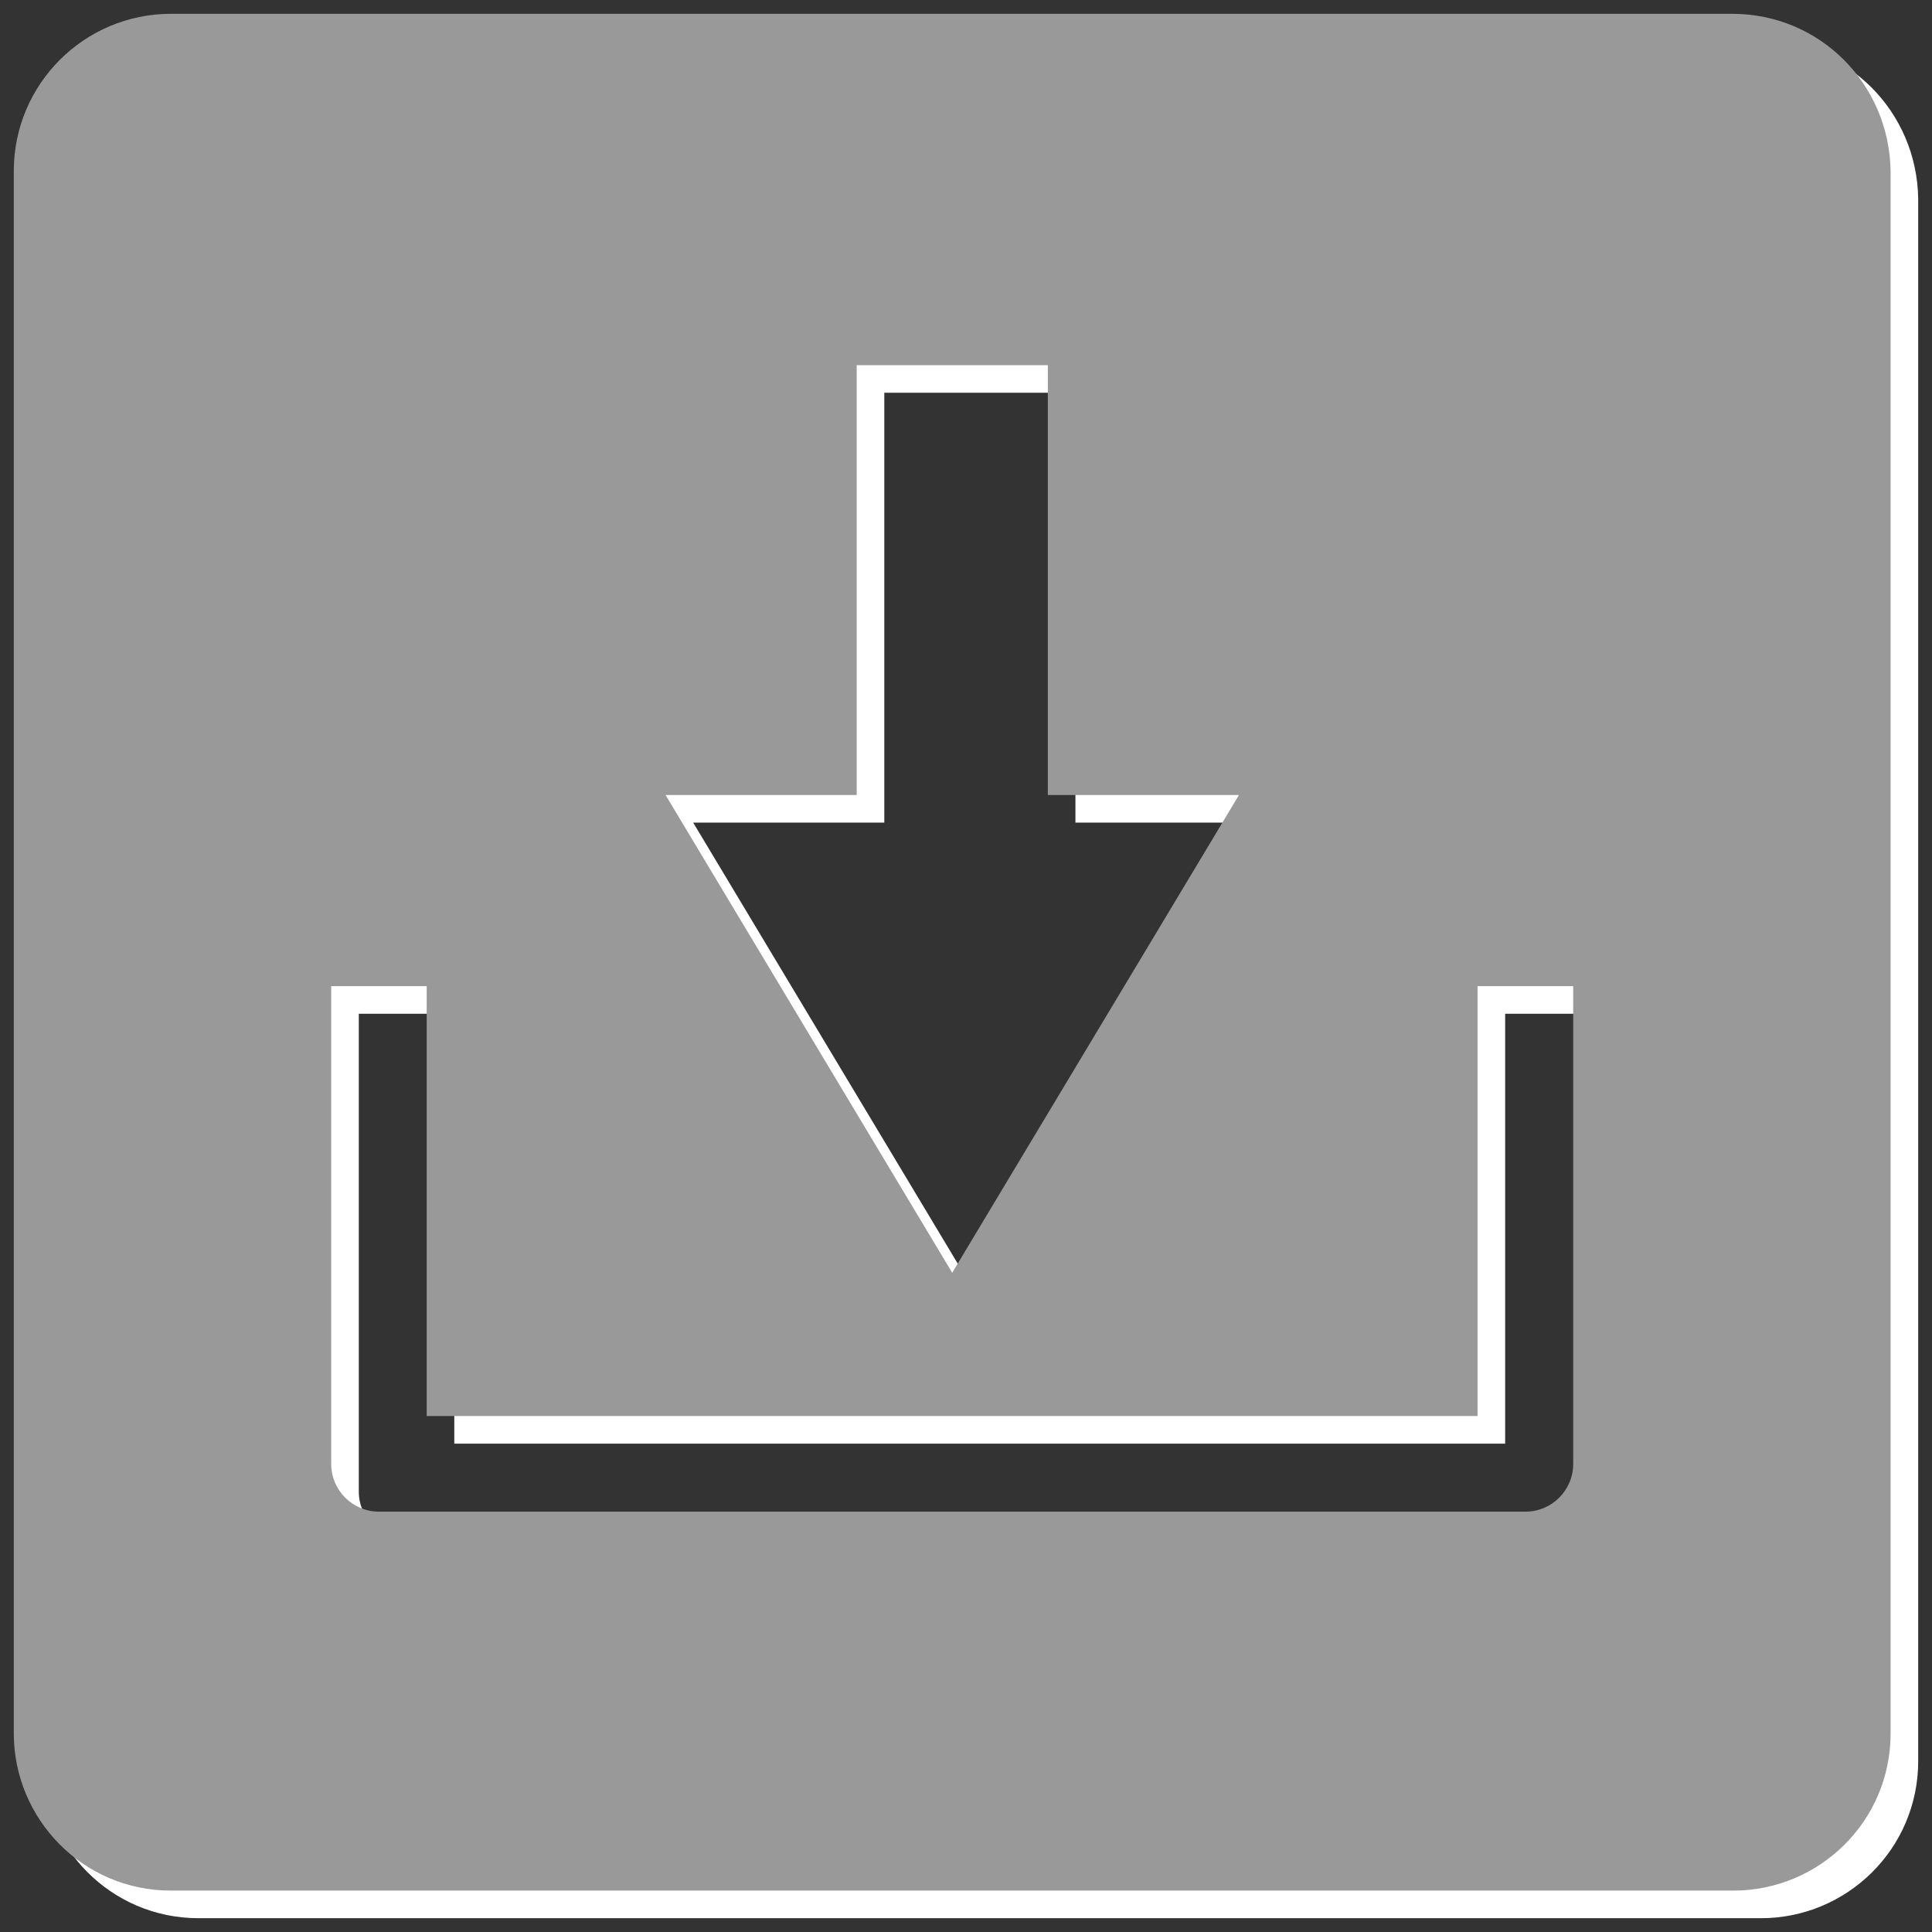
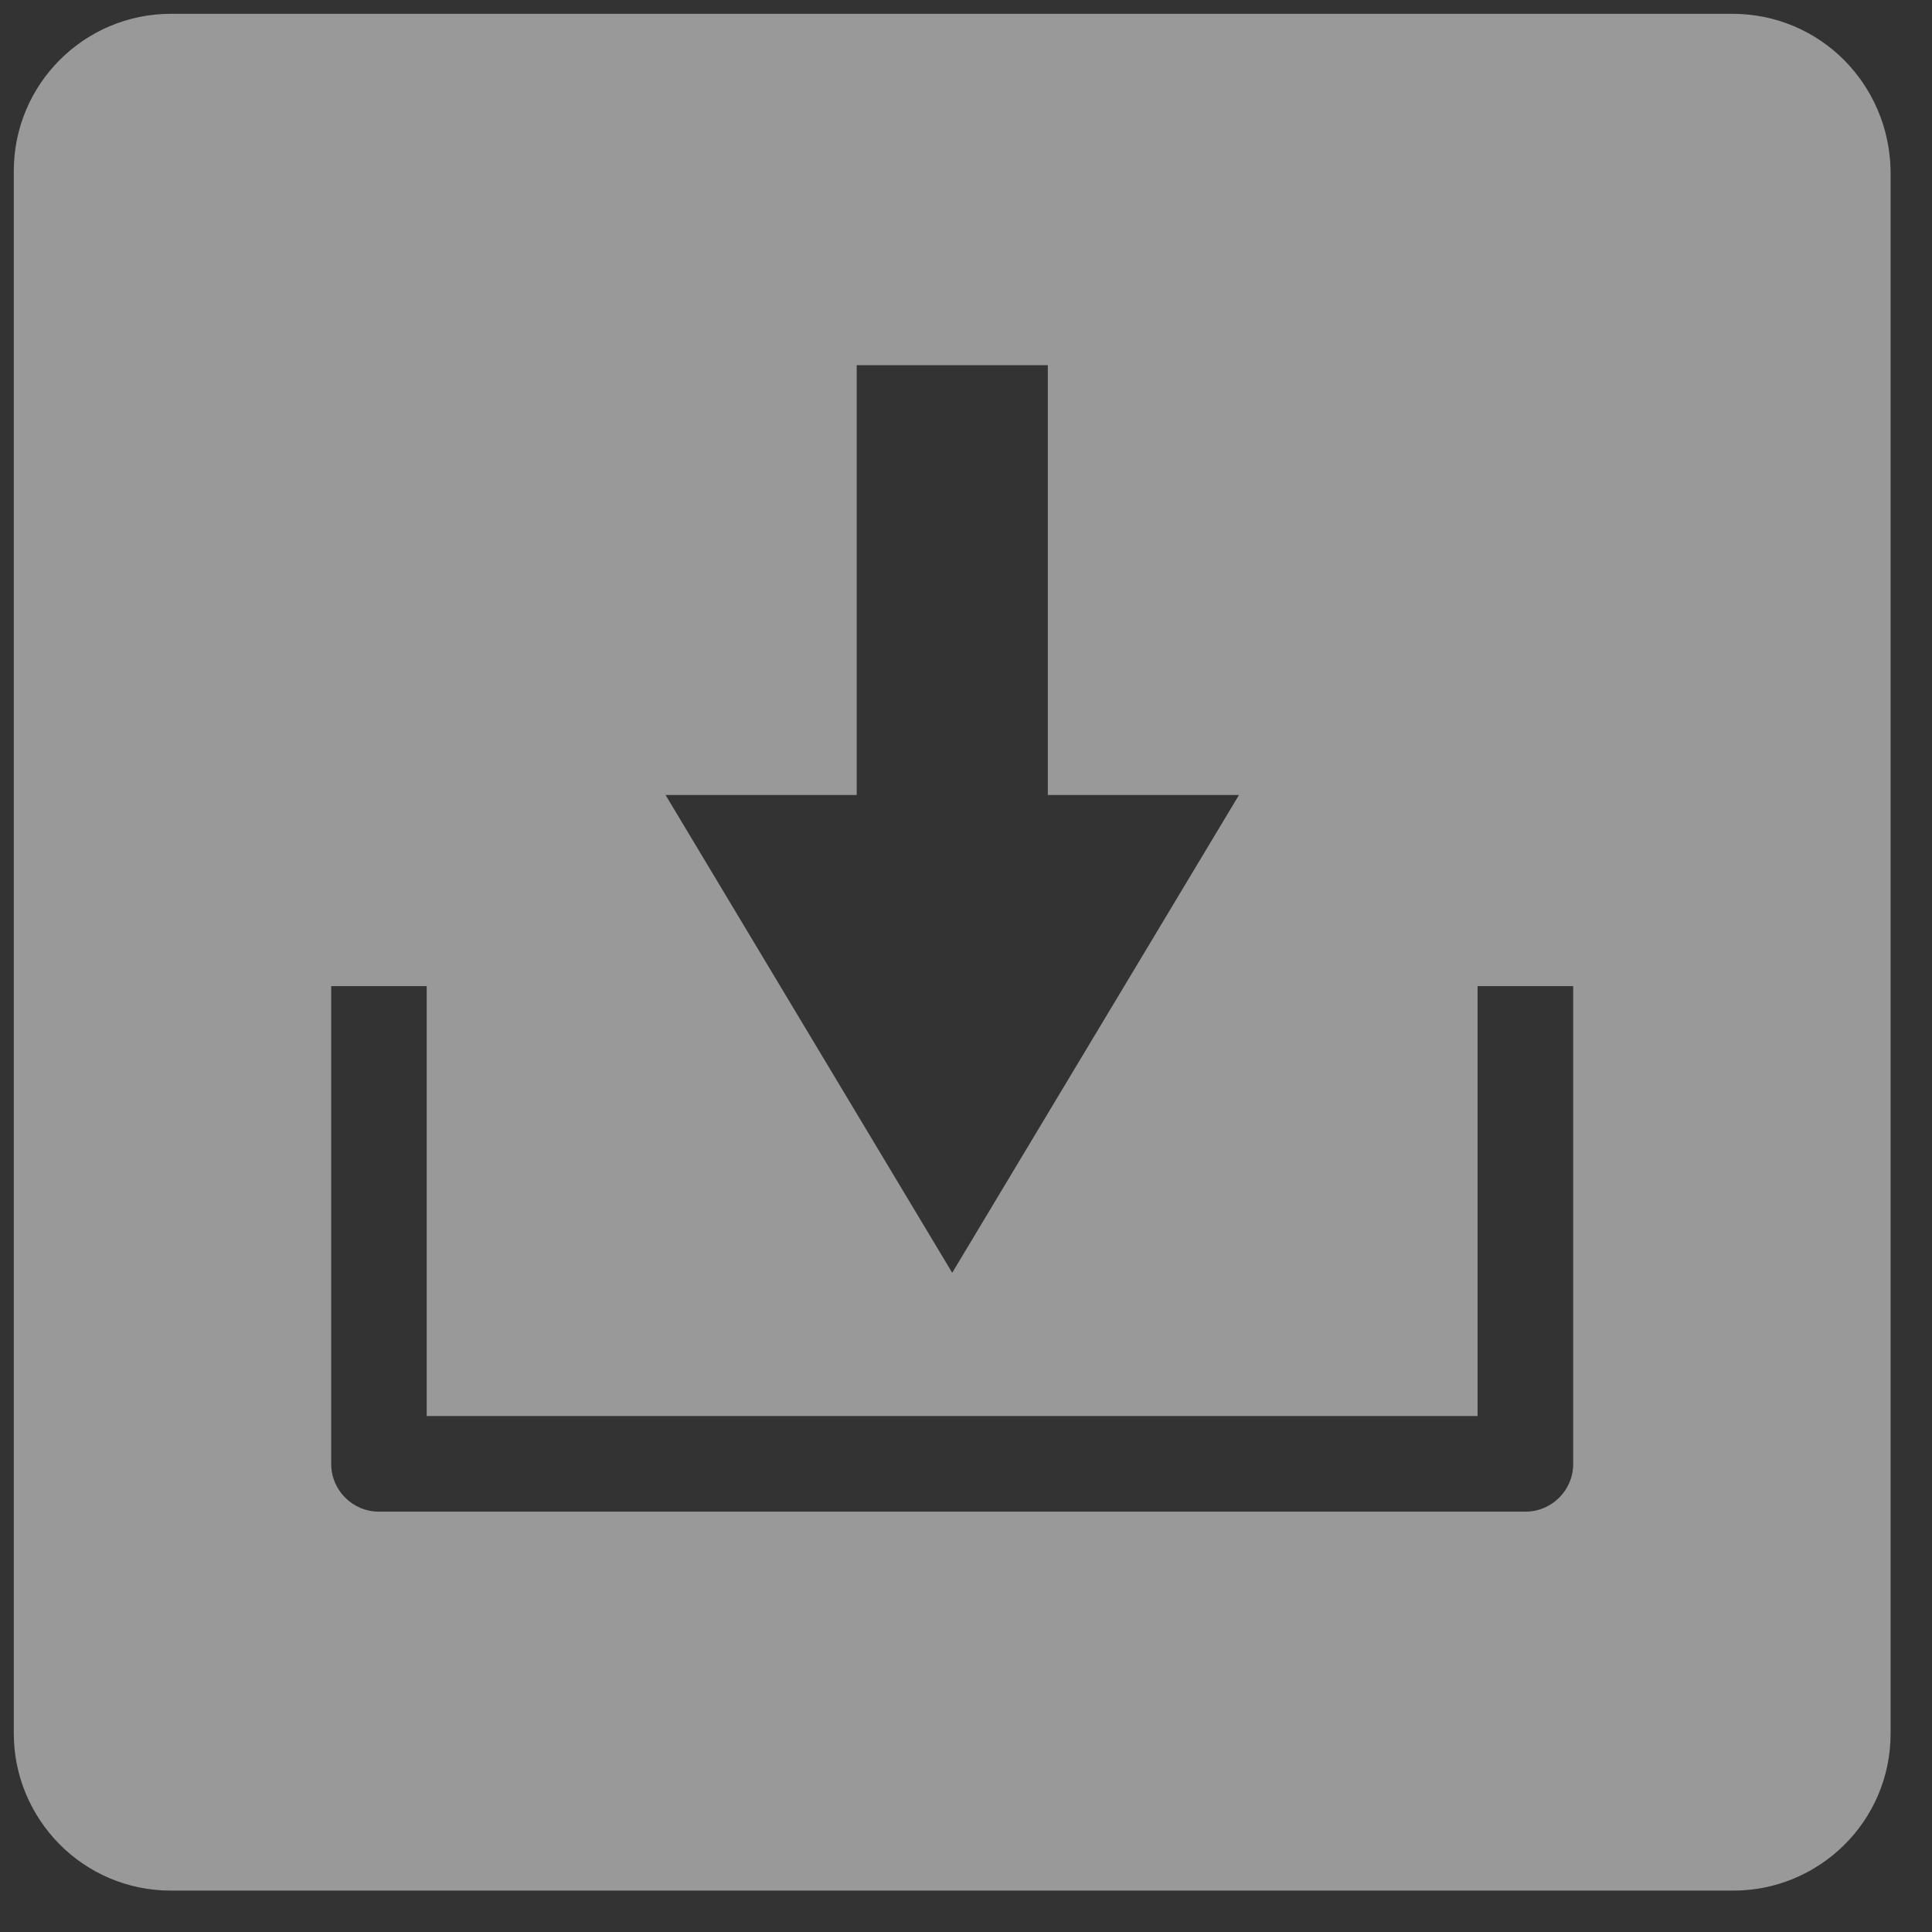
<svg xmlns="http://www.w3.org/2000/svg" version="1.1" id="Ebene_1" x="0px" y="0px" viewBox="0 0 140 140" style="enable-background:new 0 0 140 140;" xml:space="preserve">
  <rect x="0" y="0" width="140" height="140" fill="#333333" stroke="none" />
  <style type="text/css">
	.st0{fill:#FFFFFF;}
	.st1{fill:#999999;}
</style>
-   <path class="st0" d="M127.51,3H14.39C8.1,3,3,8.1,3,14.39v113.22C3,133.8,8,139,14.39,139h113.22c6.2,0,11.39-5,11.39-11.39V14.39  C138.9,8.1,133.9,3,127.51,3z M64.08,59.61V28.46h13.85v31.15h13.85L71,94.23L50.23,59.61H64.08z M116,108.08  c0,1.91-1.55,3.46-3.46,3.46H29.46c-1.91,0-3.46-1.55-3.46-3.46V73.46h6.92v31.15h76.15V73.46H116V108.08z" />
-   <path class="st1" d="M125.51,1H12.39C6.1,1,1,6.1,1,12.39v113.22C1,131.8,6,137,12.39,137h113.22c6.2,0,11.39-5,11.39-11.39V12.39  C136.9,6.1,131.9,1,125.51,1z M62.08,57.61V26.46h13.85v31.15h13.85L69,92.23L48.23,57.61H62.08z M114,106.08  c0,1.91-1.55,3.46-3.46,3.46H27.46c-1.91,0-3.46-1.55-3.46-3.46V71.46h6.92v31.15h76.15V71.46H114V106.08z" />
+   <path class="st1" d="M125.51,1H12.39C6.1,1,1,6.1,1,12.39v113.22C1,131.8,6,137,12.39,137h113.22c6.2,0,11.39-5,11.39-11.39V12.39  C136.9,6.1,131.9,1,125.51,1z M62.08,57.61V26.46h13.85v31.15h13.85L69,92.23L48.23,57.61H62.08M114,106.08  c0,1.91-1.55,3.46-3.46,3.46H27.46c-1.91,0-3.46-1.55-3.46-3.46V71.46h6.92v31.15h76.15V71.46H114V106.08z" />
</svg>